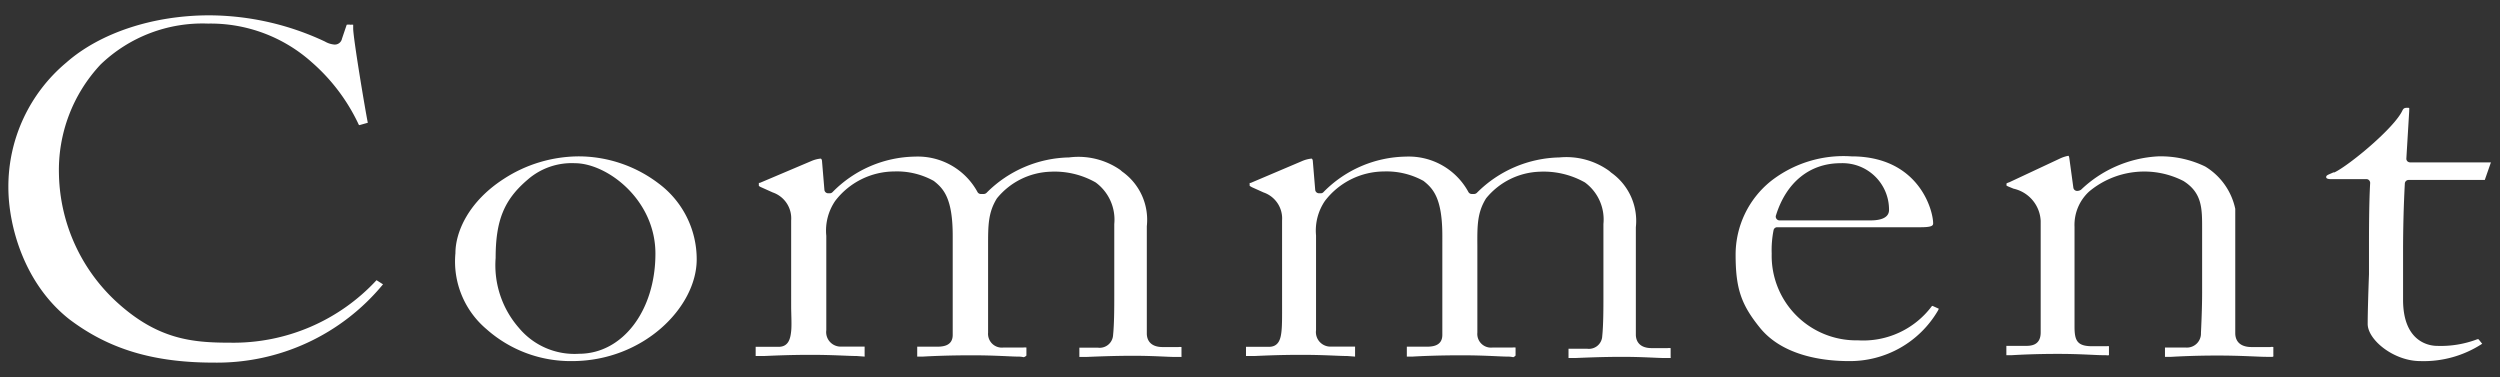
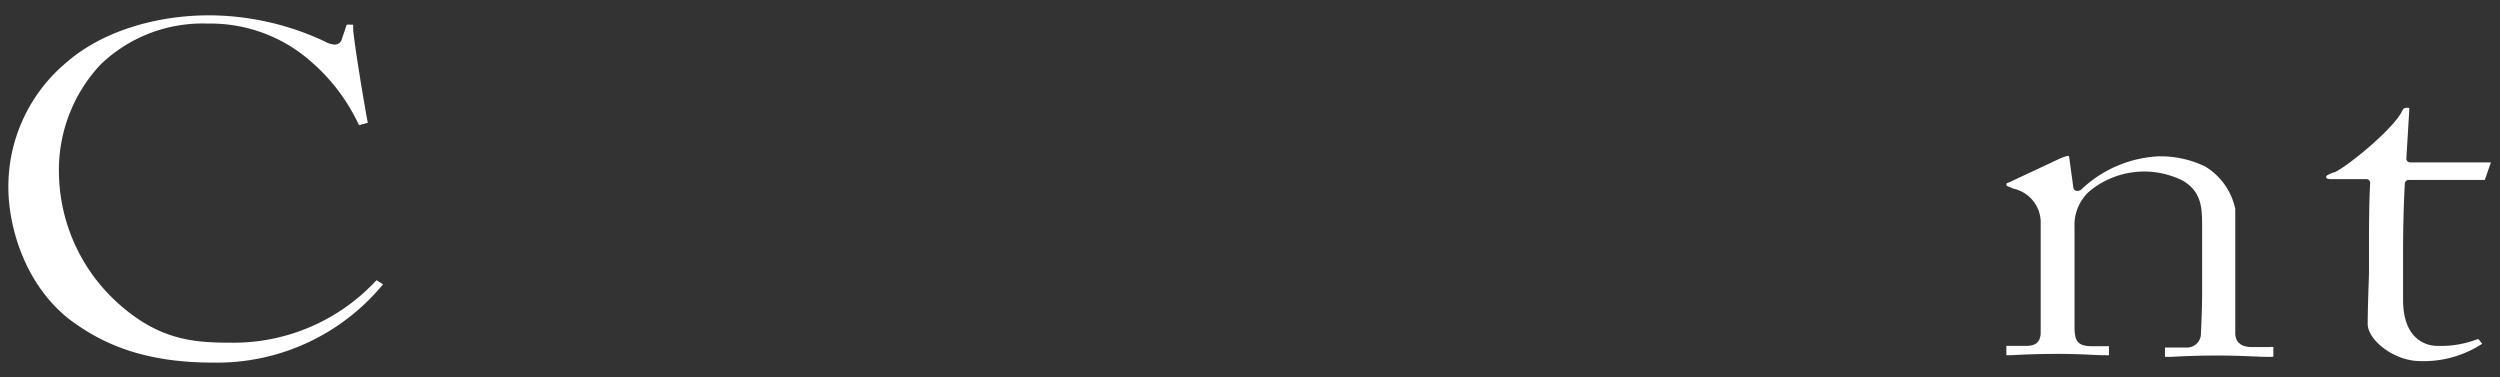
<svg xmlns="http://www.w3.org/2000/svg" viewBox="0 0 212 32">
  <rect x="0" y="0" width="212" height="32" fill="#333333" stroke="none" />
  <defs>
    <style>.cls-1{fill:#fff;}</style>
  </defs>
  <g id="TXT">
    <path class="cls-1" d="M18.13,30.75c-5.12,0-8.91-1.14-12.27-3.69-3.8-3-5.15-7.88-5.15-11.18A13.7,13.7,0,0,1,5.63,5.3c2.89-2.54,7.41-4,12.11-4a23.23,23.23,0,0,1,9.81,2.22,1.92,1.92,0,0,0,.82.26A.62.62,0,0,0,29,3.28l.4-1.18a.82.82,0,0,1,.33,0,.57.57,0,0,1,.22,0h0s0,.07,0,.31c0,.81,1,6.8,1.24,8l-.71.2s-.06,0-.11-.15a16,16,0,0,0-3.93-5.18A12.87,12.87,0,0,0,17.64,2,12.47,12.47,0,0,0,8.53,5.47,13.09,13.09,0,0,0,5,14.82,15.11,15.11,0,0,0,9.83,25.55c3.51,3.24,6.46,3.51,9.68,3.51a16.54,16.54,0,0,0,12.42-5.3l0,0,.55.35A18.24,18.24,0,0,1,18.13,30.75Z" />
-     <path class="cls-1" d="M48.51,30.62a10.73,10.73,0,0,1-7.27-2.72,7.51,7.51,0,0,1-2.62-6.43c0-1.77,1.08-4.35,4.1-6.3a11.75,11.75,0,0,1,6.43-1.91,11.23,11.23,0,0,1,6.69,2.29A8,8,0,0,1,59.08,22C59.08,26.05,54.56,30.62,48.51,30.62Zm.24-16.78a5.67,5.67,0,0,0-4,1.39c-2,1.7-2.72,3.45-2.72,6.65A8.06,8.06,0,0,0,44,27.8,6.13,6.13,0,0,0,49.1,30c3.69,0,6.48-3.65,6.48-8.49C55.58,16.92,51.47,13.84,48.75,13.84Z" />
-     <path class="cls-1" d="M86.81,30.29a2,2,0,0,0-.46-.05c-.66,0-1.88-.11-3.93-.11s-3.47.07-4.18.11l-.46,0h0s0,0,0-.1v-.74h1.6c.46,0,1.41,0,1.41-1V20c0-3.16-.76-4-1.61-4.66a6.42,6.42,0,0,0-3.35-.8,6.35,6.35,0,0,0-5,2.49A4.46,4.46,0,0,0,70.07,20V28a1.23,1.23,0,0,0,1.31,1.39h1.94v.7a.85.85,0,0,1,0,.15l-.66-.05c-.73,0-2-.1-3.88-.1s-3.26.07-4,.1l-.59,0h-.11l0-.78s.09,0,.27,0h1.68c.87,0,1-.76,1.06-1.32s0-1.44,0-2.15V18.69a2.32,2.32,0,0,0-1.56-2.37l-1-.45a.67.67,0,0,1-.18-.11l0-.25h0l.08,0,4.34-1.84a2.65,2.65,0,0,1,.81-.22c.1,0,.13.17.13.25l.2,2.4a.32.32,0,0,0,.31.29h.15a.32.32,0,0,0,.24-.11,10,10,0,0,1,7-3,5.76,5.76,0,0,1,5.28,3,.32.32,0,0,0,.29.17h.24a.35.35,0,0,0,.24-.1,10.14,10.14,0,0,1,7-3A6.22,6.22,0,0,1,95,14.41l.16.14a5,5,0,0,1,2.09,4.63v9.11c0,.34.13,1.14,1.35,1.14h1.33a1.1,1.1,0,0,1,.26,0l0,.72a.55.55,0,0,1,0,.12v0l-.51,0c-.65,0-1.86-.1-3.58-.1s-3.24.07-4,.1l-.57,0h0s0,0,0-.09v-.7s0,0,.32,0h1.23a1.14,1.14,0,0,0,1.31-1.07c.1-.95.1-2.44.1-3.34V19a3.91,3.91,0,0,0-1.58-3.53,7.05,7.05,0,0,0-3.82-.91,6.12,6.12,0,0,0-4.55,2.26c-.75,1.2-.75,2.31-.75,4v7.39a1.17,1.17,0,0,0,1.31,1.26h1.68a1.1,1.1,0,0,1,.26,0l0,.68A.48.48,0,0,1,86.81,30.29Z" />
-     <path class="cls-1" d="M128.32,30.29a2,2,0,0,0-.46-.05c-.66,0-1.88-.11-3.93-.11s-3.47.07-4.17.11l-.46,0h0s0,0,0-.1v-.74h1.6c.46,0,1.41,0,1.41-1V20c0-3.16-.76-4-1.6-4.66a6.47,6.47,0,0,0-3.35-.8,6.35,6.35,0,0,0-5,2.49,4.46,4.46,0,0,0-.76,2.93V28a1.23,1.23,0,0,0,1.31,1.39h2v.7c0,.11,0,.14,0,.15l-.66-.05c-.73,0-1.94-.1-3.88-.1s-3.26.07-4,.1l-.6,0h-.11l0-.78s.09,0,.27,0h1.68c.87,0,1-.76,1.06-1.32s.05-1.44.05-2.15V18.69a2.33,2.33,0,0,0-1.57-2.37l-1-.45-.18-.11,0-.25h0l.09,0,4.33-1.84a2.69,2.69,0,0,1,.82-.22c.09,0,.12.17.12.25l.2,2.4a.32.32,0,0,0,.32.29H112a.3.3,0,0,0,.24-.11,10,10,0,0,1,7-3,5.75,5.75,0,0,1,5.28,3,.32.32,0,0,0,.29.17H125a.35.35,0,0,0,.24-.1,10.16,10.16,0,0,1,7-3,6.22,6.22,0,0,1,4.23,1.15l.16.14a5,5,0,0,1,2.09,4.63v9.11c0,.34.13,1.14,1.35,1.14h1.33a1.27,1.27,0,0,1,.27,0l0,.72a.29.29,0,0,1,0,.12v0l-.5,0c-.66,0-1.87-.1-3.59-.1s-3.24.07-4,.1l-.57,0h0s0,0,0-.09v-.7s0,0,.32,0h1.24a1.13,1.13,0,0,0,1.3-1.07c.1-.95.1-2.44.1-3.34V19a3.9,3.9,0,0,0-1.57-3.53,7.12,7.12,0,0,0-3.83-.91,6.12,6.12,0,0,0-4.55,2.26c-.75,1.2-.75,2.31-.74,4v7.39a1.16,1.16,0,0,0,1.3,1.26h1.68a1.1,1.1,0,0,1,.26,0l0,.68A.48.48,0,0,1,128.32,30.29Z" />
-     <path class="cls-1" d="M156.77,30.62c-1.94,0-5.49-.36-7.49-2.78-1.63-2-2.1-3.36-2.1-6.25a8,8,0,0,1,3-6.24A10,10,0,0,1,157,13.26c5.7,0,6.93,4.55,6.93,5.68,0,.18-.08.33-1.06.33H150.71a.31.31,0,0,0-.31.24,8.7,8.7,0,0,0-.16,2,7.17,7.17,0,0,0,7.32,7.35A7.26,7.26,0,0,0,163.79,26a.11.11,0,0,1,.09-.06l.53.24a1,1,0,0,1-.09.19A8.64,8.64,0,0,1,156.77,30.62Zm-.69-16.78c-2.61,0-4.61,1.62-5.48,4.43a.3.3,0,0,0,.05.29.31.31,0,0,0,.25.13h7.64c.41,0,1.65,0,1.65-.89A3.94,3.94,0,0,0,156.08,13.84Z" />
    <path class="cls-1" d="M192.71,30.26l-.49,0c-.74,0-2.1-.11-4.19-.11-1.84,0-3.19.07-3.91.11l-.53,0h0s0,0,0-.13v-.66s0,0,.32,0h1.43a1.19,1.19,0,0,0,1.3-1.24c.07-1.41.1-2.57.1-3.45V19.35c0-1.68,0-3-1.58-4a7.29,7.29,0,0,0-8,.89,3.84,3.84,0,0,0-1.24,3v8.45c0,1.18.21,1.67,1.5,1.67h1.23a.52.52,0,0,1,.19,0v.76a.62.62,0,0,1-.25,0h-.25c-.66,0-1.89-.11-3.81-.11s-3.22.07-3.93.11l-.46,0,0-.79s0,0,.18,0h1.43c.42,0,1.3,0,1.3-1.14V18.74A2.94,2.94,0,0,0,170.75,16l-.39-.16c-.17-.07-.21-.1-.21-.11v-.17a.88.88,0,0,1,.23-.1l4.27-2a3,3,0,0,1,.75-.25h0s.05,0,.08.21l.34,2.49a.32.32,0,0,0,.32.28.61.61,0,0,0,.33-.1A10.24,10.24,0,0,1,183,13.26a8.64,8.64,0,0,1,4,.86,5.53,5.53,0,0,1,2.55,3.59V28.25c0,.44.18,1.18,1.4,1.18h1.58a.59.59,0,0,1,.25,0l0,.67a.5.5,0,0,1,0,.13Z" />
    <path class="cls-1" d="M205.24,30.62c-2.25,0-4.46-1.8-4.46-3.15,0-1,.06-2.87.11-4.21,0-.79,0-1.41,0-1.63v-.89c0-.77,0-3.54.1-5.22a.32.32,0,0,0-.09-.23.29.29,0,0,0-.23-.1h-3c-.09,0-.41,0-.41-.17s.16-.19.61-.4l.09,0c1.25-.6,5.09-3.77,5.77-5.26.08-.16.17-.22.4-.22s.17,0,.17.29l-.24,4a.31.31,0,0,0,.08.24.35.35,0,0,0,.24.1h6.85l0,0-.52,1.49h-6.46a.32.32,0,0,0-.32.3c-.1,1.86-.15,3.85-.15,5.78v4.08c0,3.73,2.4,3.91,2.88,3.91a8.69,8.69,0,0,0,3.41-.56.24.24,0,0,1,.11,0l.31.38A9.06,9.06,0,0,1,205.24,30.62Z" />
  </g>
</svg>